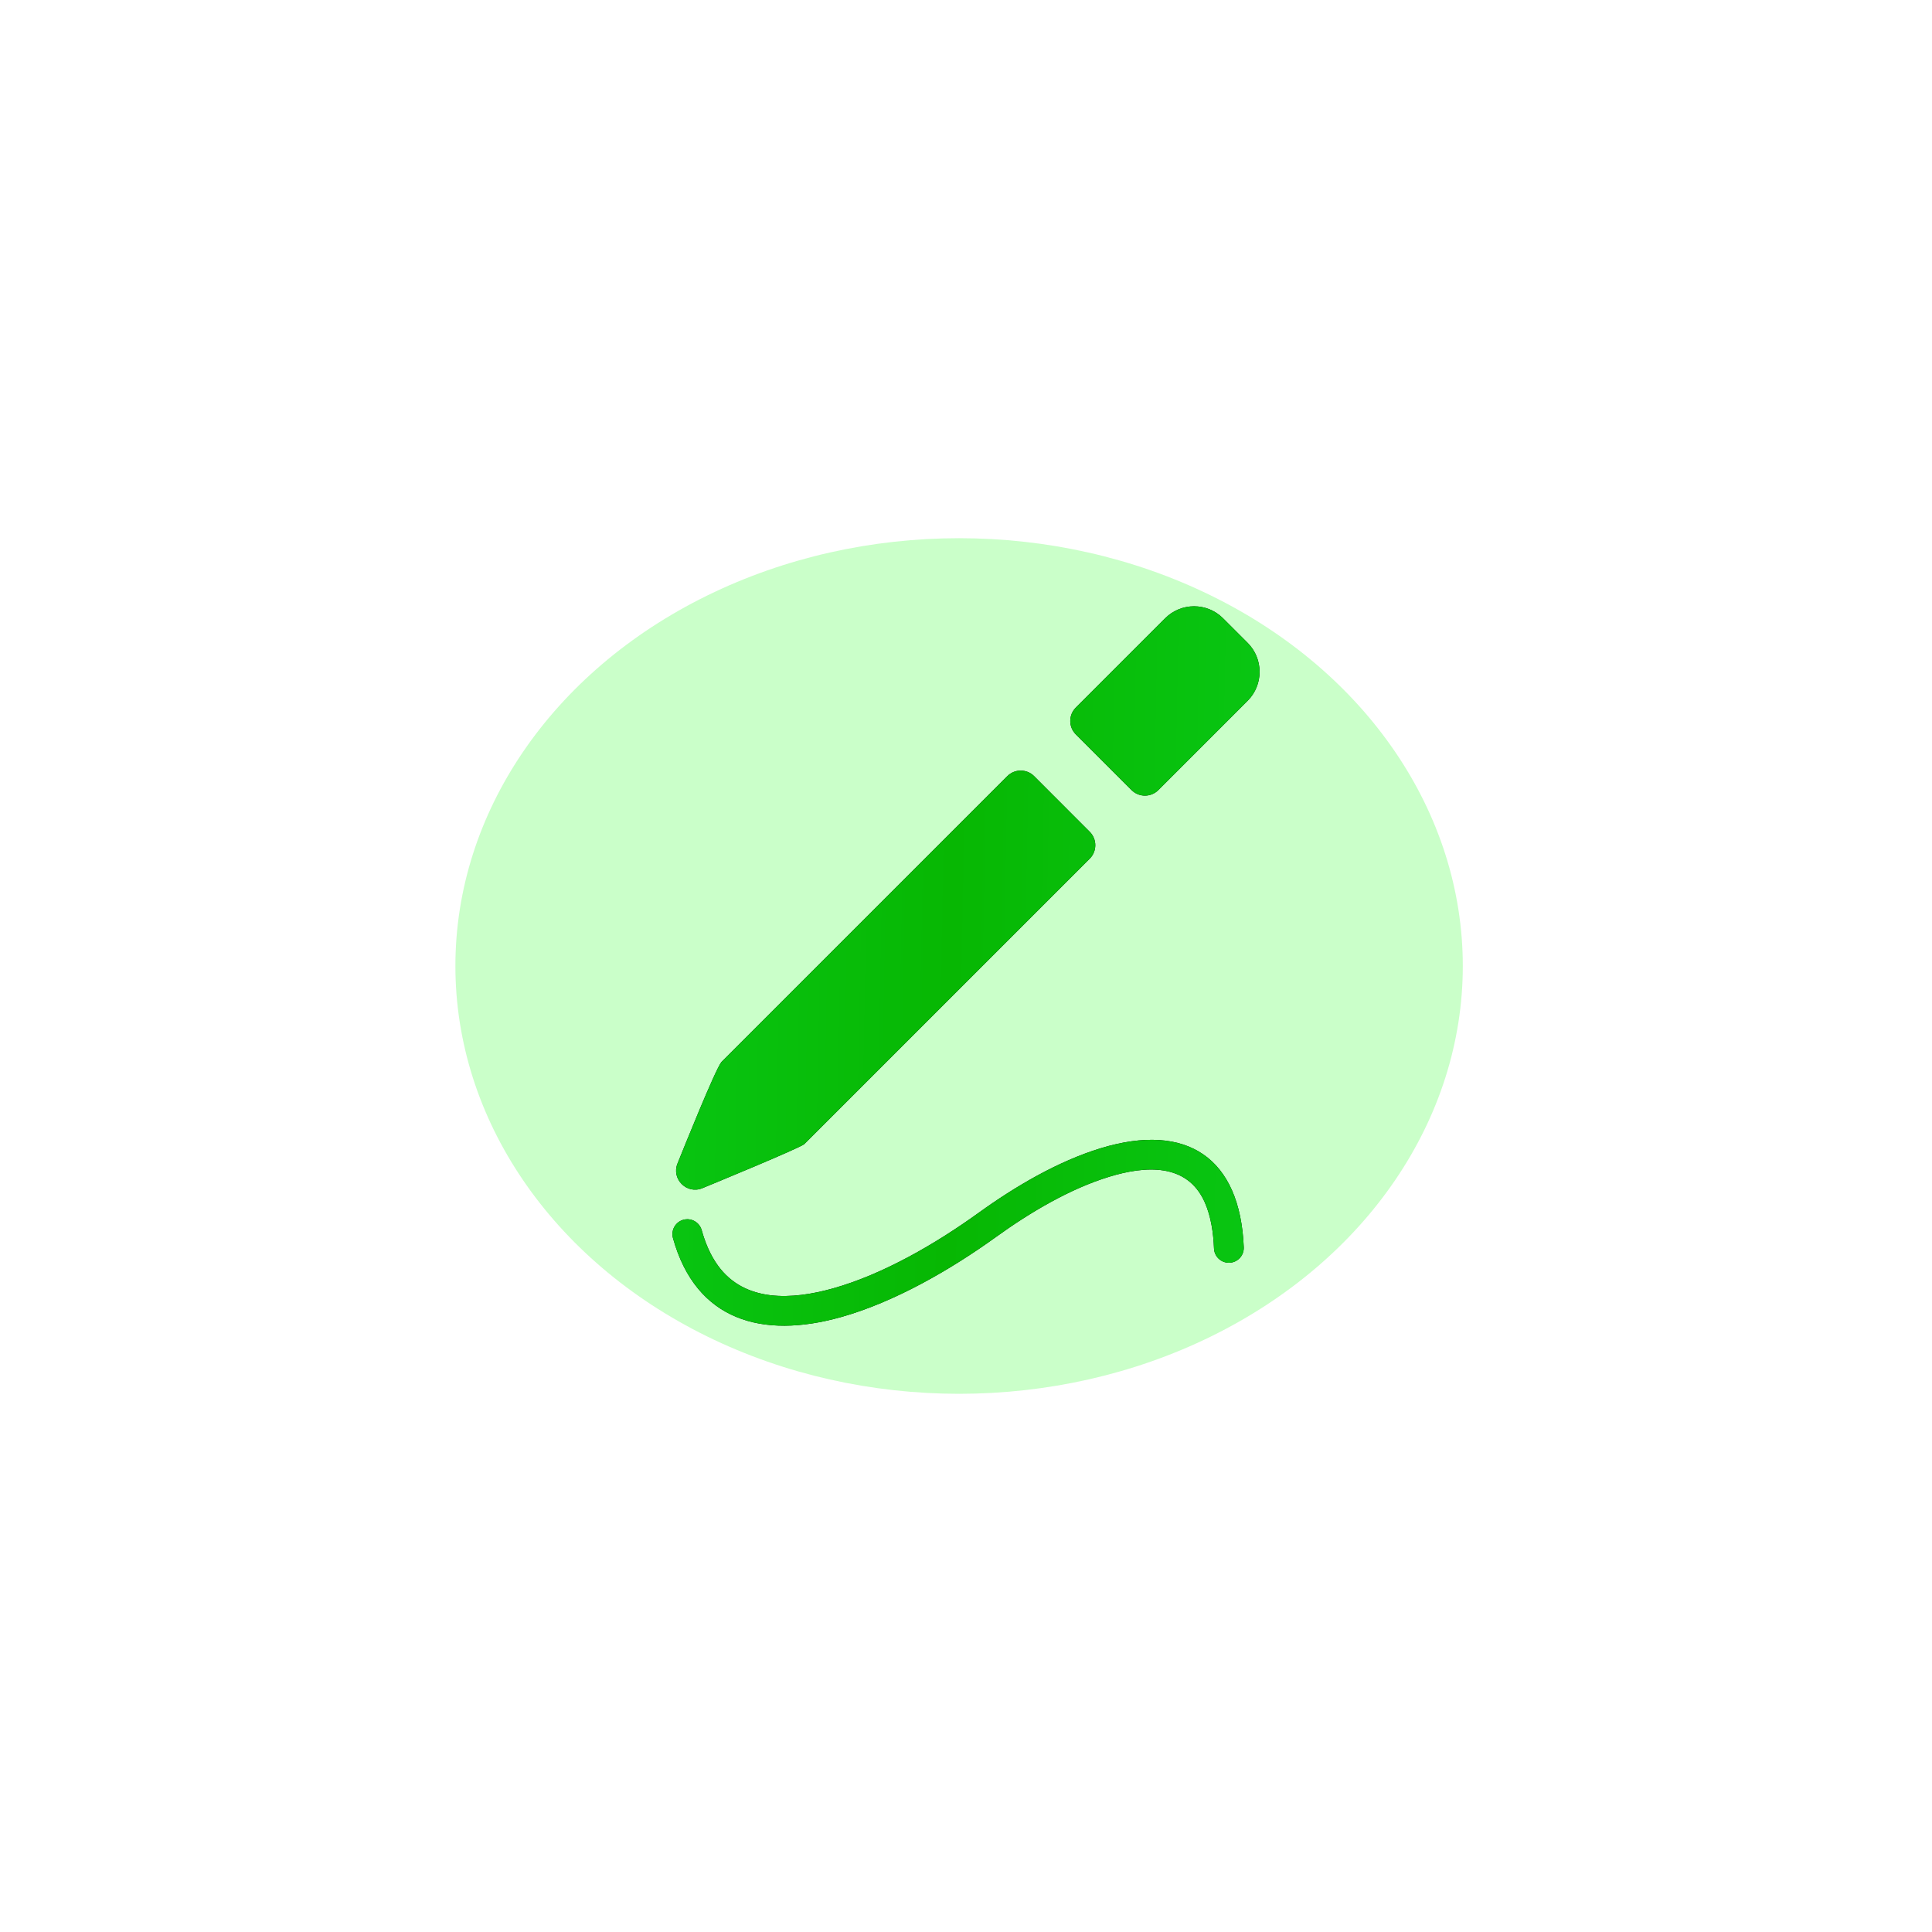
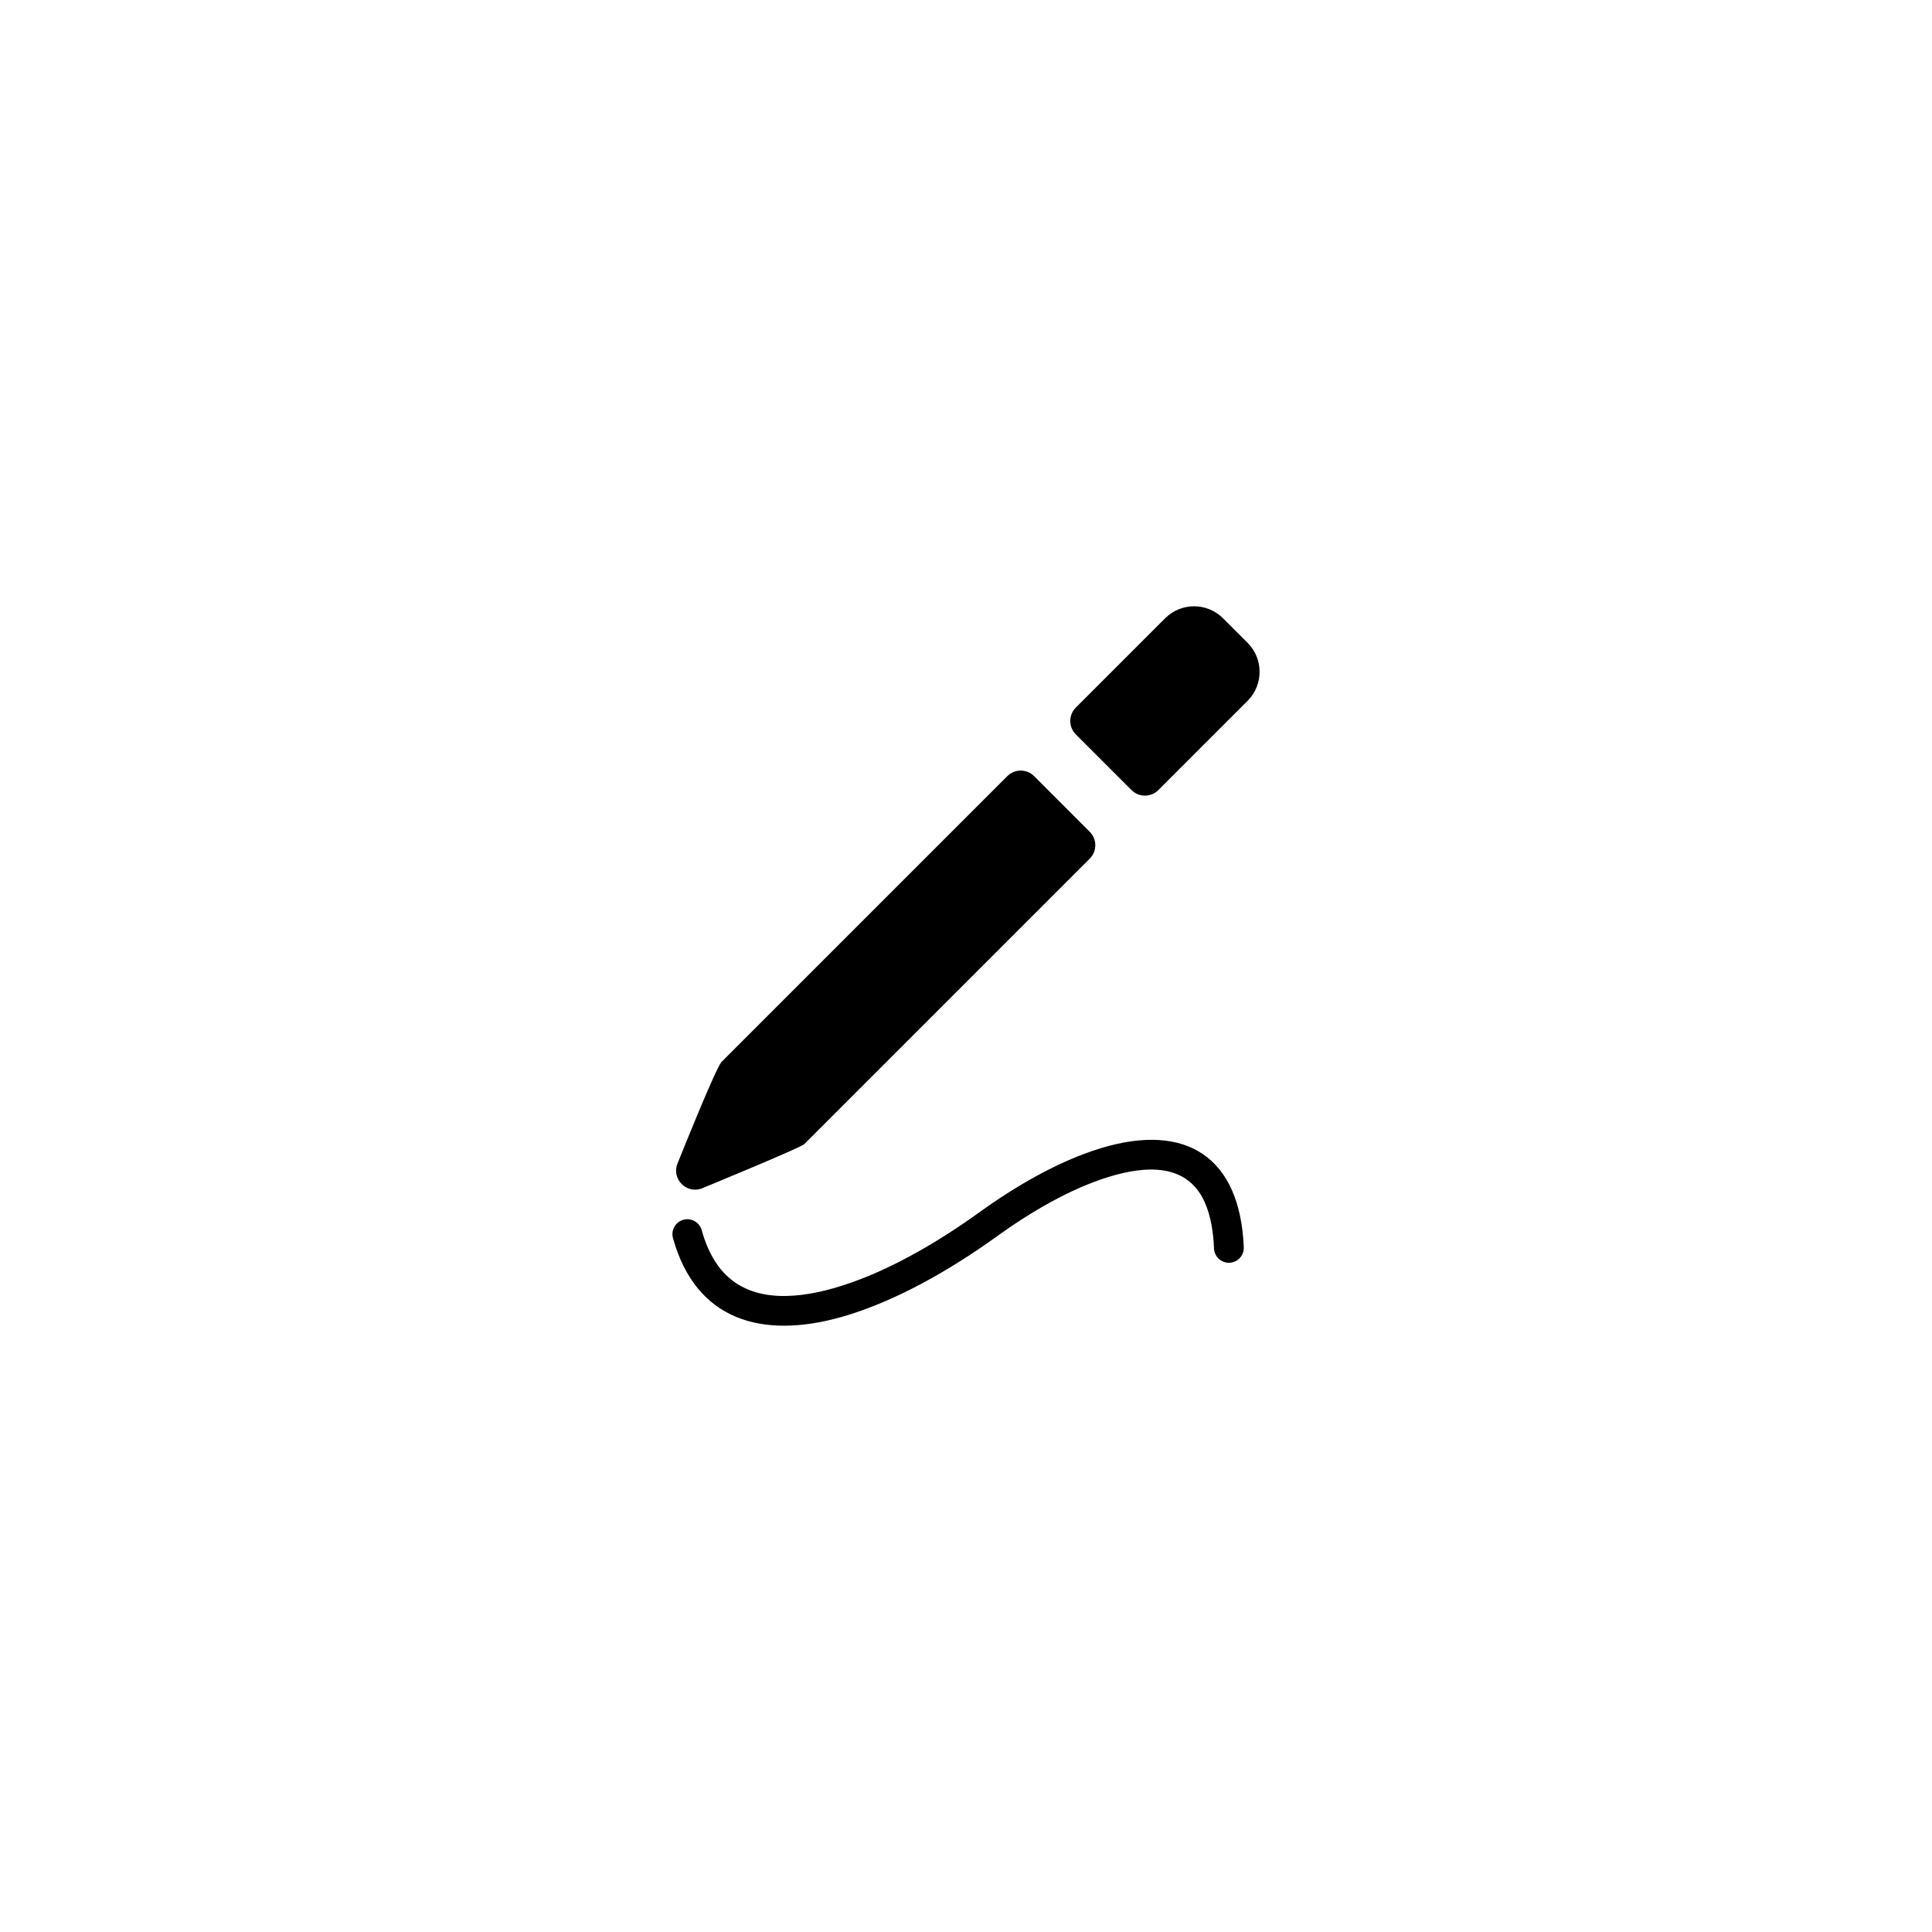
<svg xmlns="http://www.w3.org/2000/svg" width="140" height="140" viewBox="0 0 140 140" fill="none">
  <g clip-path="url(#clip0_85_2285)">
    <g opacity="0.43" filter="url(#filter0_f_85_2285)">
-       <ellipse cx="69.5" cy="70" rx="36.5" ry="31" fill="#05FF00" fill-opacity="0.49" />
-     </g>
+       </g>
    <path fill-rule="evenodd" clip-rule="evenodd" d="M48.766 89.717C50.44 95.738 55.279 97.022 60.902 95.453C64.812 94.361 68.883 92.01 72.197 89.62C74.624 87.87 77.525 86.138 80.4 85.265C82.971 84.484 86.017 84.243 87.298 87.117C87.758 88.147 87.925 89.349 87.971 90.467C87.995 91.062 88.496 91.527 89.091 91.504C89.686 91.481 90.152 90.979 90.128 90.384C89.865 83.893 86.009 81.308 79.775 83.201C76.673 84.144 73.556 85.98 70.938 87.869C67.826 90.113 64.001 92.346 60.329 93.371C57.441 94.177 53.976 94.415 52.018 91.7C51.467 90.936 51.099 90.046 50.848 89.143C50.688 88.569 50.094 88.23 49.519 88.389C48.946 88.548 48.606 89.143 48.766 89.717ZM77.959 53.218C77.422 52.681 77.422 51.809 77.959 51.273L84.428 44.804C85.587 43.645 87.467 43.645 88.626 44.803L90.408 46.584C91.564 47.74 91.564 49.626 90.408 50.782L83.939 57.252C83.403 57.788 82.531 57.788 81.995 57.252L77.959 53.218ZM72.993 56.242C73.529 55.706 74.402 55.706 74.938 56.243L78.968 60.277C79.504 60.813 79.503 61.685 78.967 62.221L58.275 82.913C57.824 83.249 51.599 85.81 50.893 86.101C49.769 86.564 48.639 85.442 49.094 84.315C49.533 83.226 51.813 77.546 52.273 76.963L72.993 56.242Z" fill="black" />
-     <path fill-rule="evenodd" clip-rule="evenodd" d="M48.766 89.717C50.44 95.738 55.279 97.022 60.902 95.453C64.812 94.361 68.883 92.01 72.197 89.62C74.624 87.87 77.525 86.138 80.4 85.265C82.971 84.484 86.017 84.243 87.298 87.117C87.758 88.147 87.925 89.349 87.971 90.467C87.995 91.062 88.496 91.527 89.091 91.504C89.686 91.481 90.152 90.979 90.128 90.384C89.865 83.893 86.009 81.308 79.775 83.201C76.673 84.144 73.556 85.98 70.938 87.869C67.826 90.113 64.001 92.346 60.329 93.371C57.441 94.177 53.976 94.415 52.018 91.7C51.467 90.936 51.099 90.046 50.848 89.143C50.688 88.569 50.094 88.23 49.519 88.389C48.946 88.548 48.606 89.143 48.766 89.717ZM77.959 53.218C77.422 52.681 77.422 51.809 77.959 51.273L84.428 44.804C85.587 43.645 87.467 43.645 88.626 44.803L90.408 46.584C91.564 47.74 91.564 49.626 90.408 50.782L83.939 57.252C83.403 57.788 82.531 57.788 81.995 57.252L77.959 53.218ZM72.993 56.242C73.529 55.706 74.402 55.706 74.938 56.243L78.968 60.277C79.504 60.813 79.503 61.685 78.967 62.221L58.275 82.913C57.824 83.249 51.599 85.81 50.893 86.101C49.769 86.564 48.639 85.442 49.094 84.315C49.533 83.226 51.813 77.546 52.273 76.963L72.993 56.242Z" fill="url(#paint0_linear_85_2285)" />
  </g>
  <defs>
    <filter id="filter0_f_85_2285" x="-1" y="5" width="141" height="130" filterUnits="userSpaceOnUse" color-interpolation-filters="sRGB">
      <feFlood flood-opacity="0" result="BackgroundImageFix" />
      <feBlend mode="normal" in="SourceGraphic" in2="BackgroundImageFix" result="shape" />
      <feGaussianBlur stdDeviation="17" result="effect1_foregroundBlur_85_2285" />
    </filter>
    <linearGradient id="paint0_linear_85_2285" x1="44.249" y1="58.543" x2="95.037" y2="59.51" gradientUnits="userSpaceOnUse">
      <stop stop-color="#09C815" />
      <stop offset="0.49" stop-color="#07B703" />
      <stop offset="1" stop-color="#09C815" />
    </linearGradient>
    <clipPath id="clip0_85_2285">
      <rect width="140" height="140" fill="white" />
    </clipPath>
  </defs>
</svg>